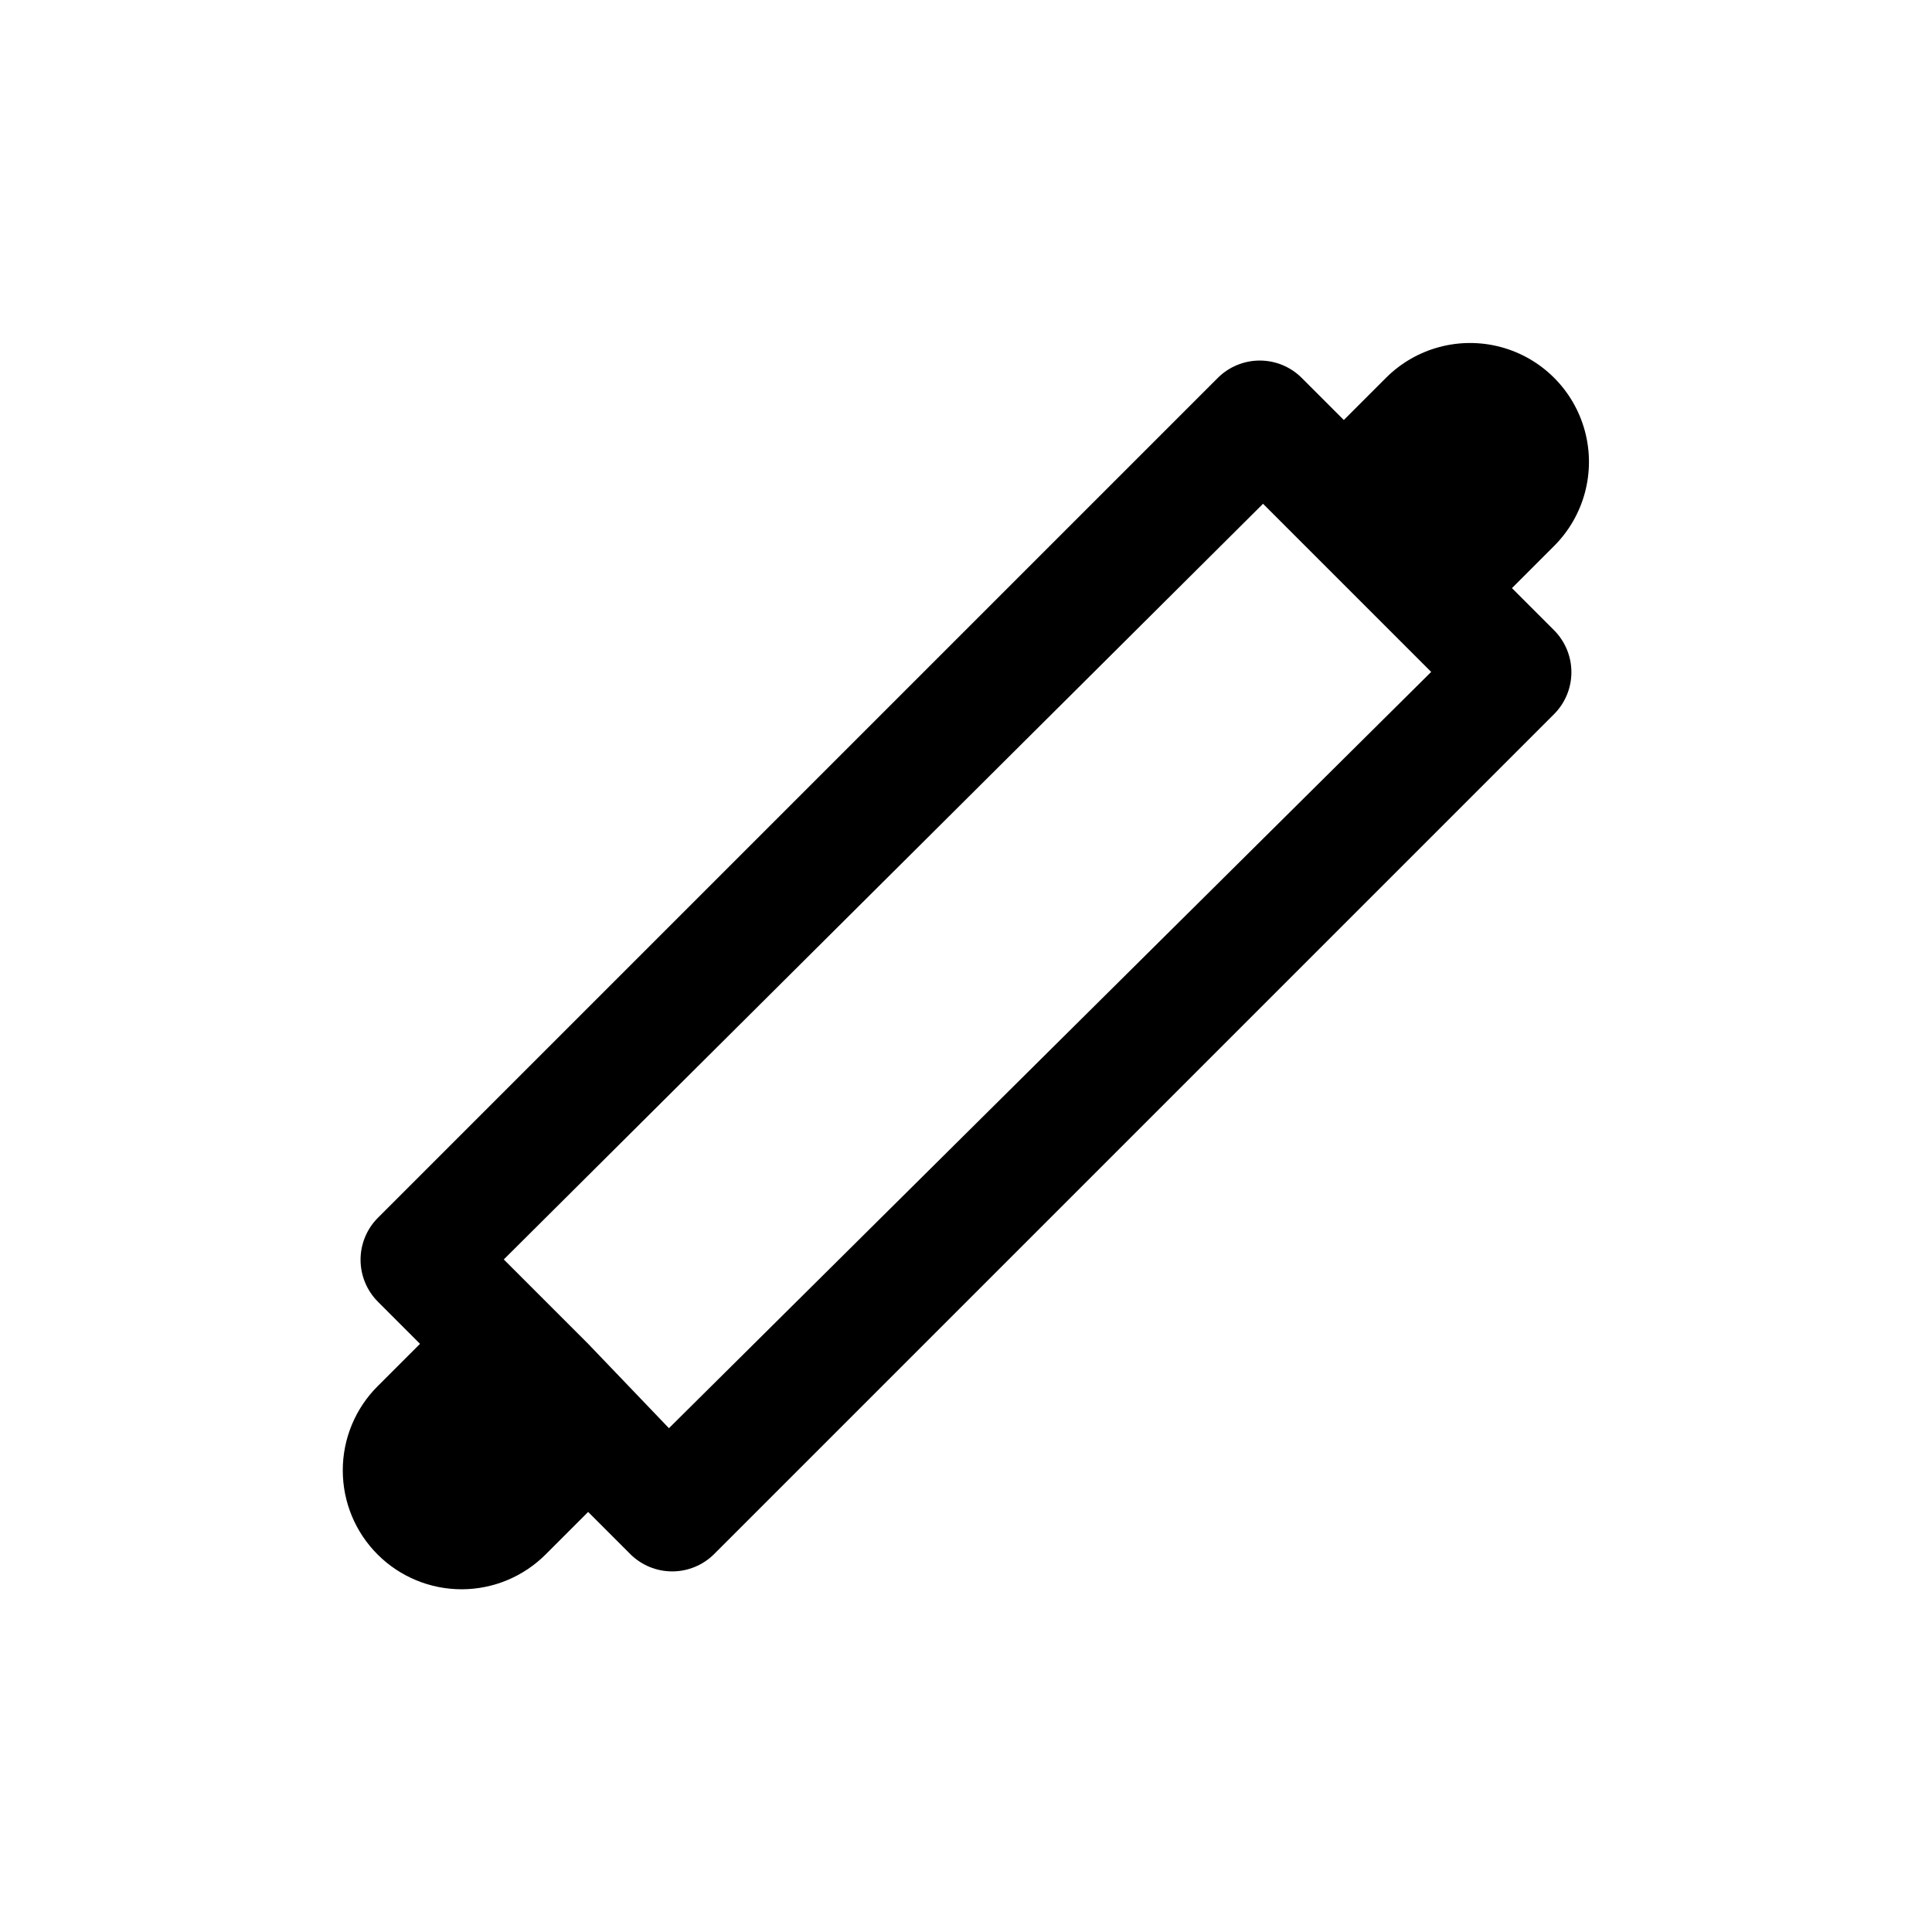
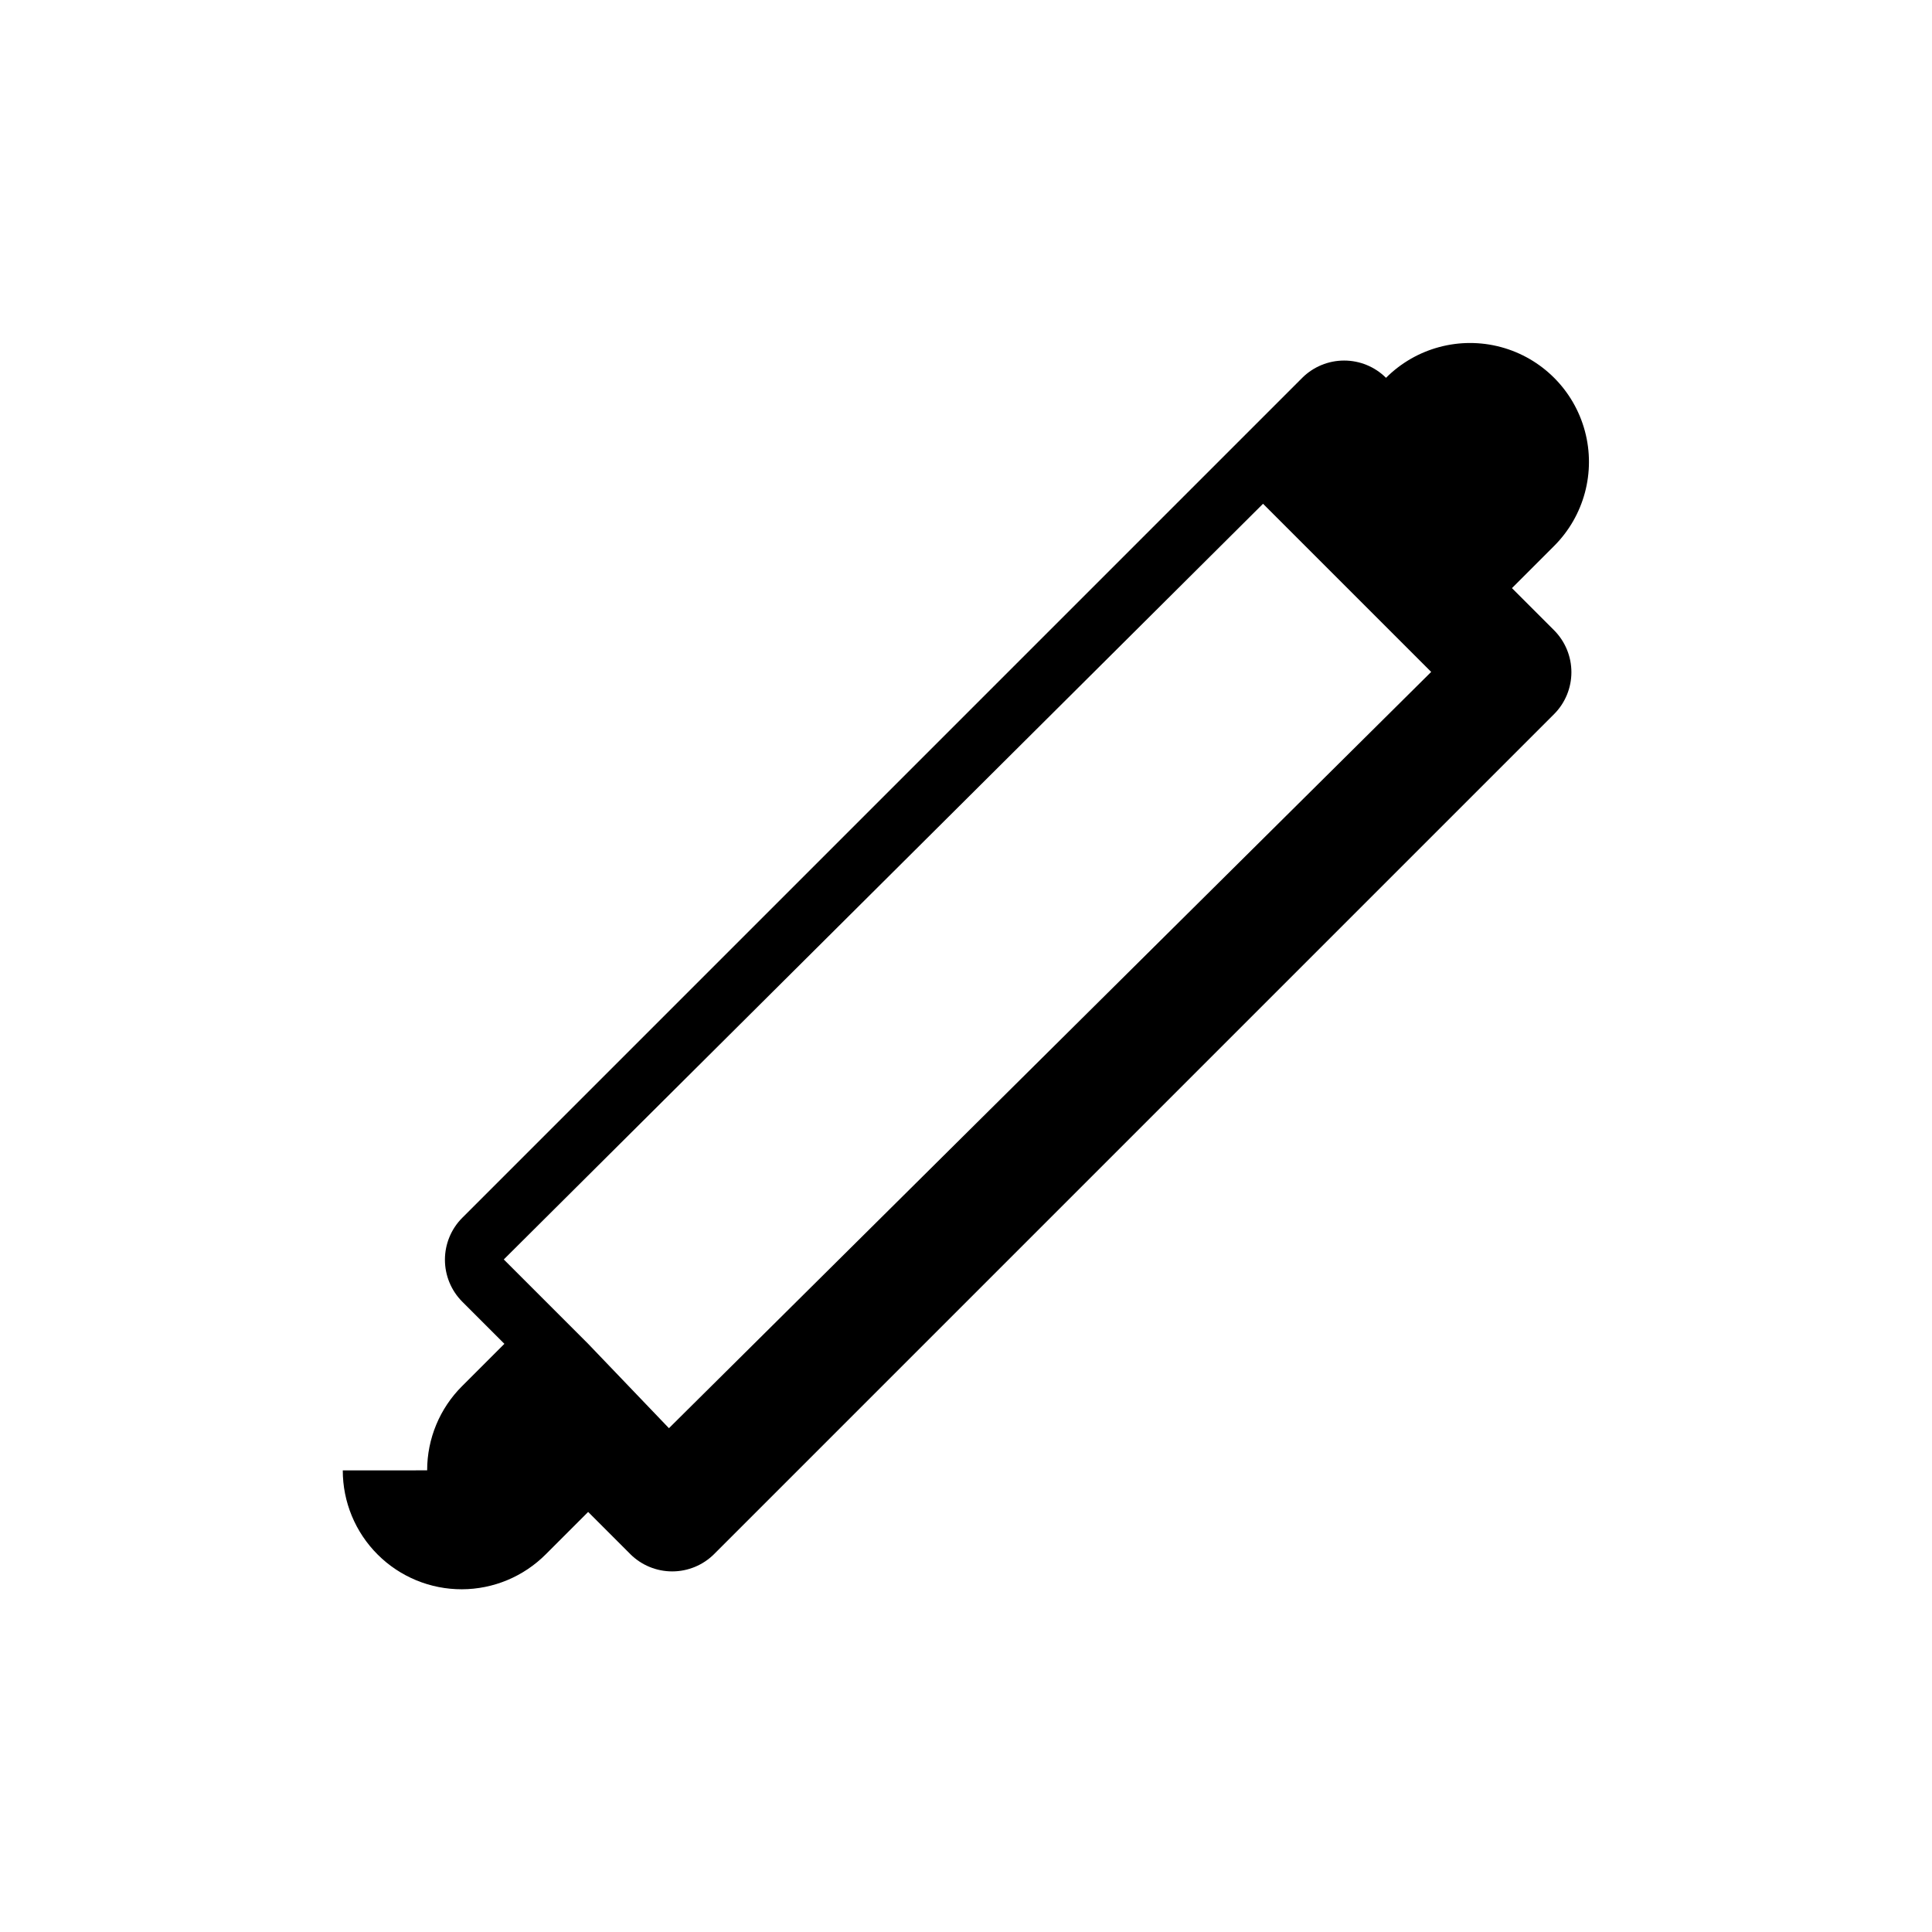
<svg xmlns="http://www.w3.org/2000/svg" fill="#000000" width="800px" height="800px" version="1.1" viewBox="144 144 512 512">
-   <path d="m234.84 533.66c-0.008 8.371 3.316 16.398 9.242 22.312 5.922 5.91 13.953 9.223 22.324 9.203 8.367-0.023 16.383-3.375 22.277-9.316l11.18-11.18 11.18 11.18h-0.004c2.953 2.934 6.941 4.578 11.102 4.578 4.16 0 8.148-1.645 11.098-4.578l222.62-222.62c2.934-2.949 4.578-6.938 4.578-11.098 0-4.16-1.645-8.148-4.578-11.102l-11.18-11.18 11.18-11.18v0.004c7.961-7.957 11.07-19.559 8.156-30.43-2.914-10.875-11.406-19.367-22.277-22.281-10.875-2.91-22.473 0.195-30.434 8.156l-11.18 11.18-11.18-11.18h0.004c-2.949-2.934-6.941-4.578-11.102-4.578-4.156 0-8.148 1.645-11.098 4.578l-222.62 222.62c-2.934 2.949-4.578 6.941-4.578 11.098 0 4.16 1.645 8.152 4.578 11.102l11.18 11.18-11.18 11.18v-0.004c-5.953 5.918-9.297 13.965-9.289 22.355zm299.14-267.65-11.18 11.18zm-55.262 11.496 44.559 44.559-202 200.42-21.41-22.359-22.359-22.359zm-201.21 244.98-11.18 11.18z" />
+   <path d="m234.84 533.66c-0.008 8.371 3.316 16.398 9.242 22.312 5.922 5.91 13.953 9.223 22.324 9.203 8.367-0.023 16.383-3.375 22.277-9.316l11.18-11.18 11.18 11.18h-0.004c2.953 2.934 6.941 4.578 11.102 4.578 4.16 0 8.148-1.645 11.098-4.578l222.62-222.62c2.934-2.949 4.578-6.938 4.578-11.098 0-4.16-1.645-8.148-4.578-11.102l-11.18-11.18 11.18-11.18v0.004c7.961-7.957 11.07-19.559 8.156-30.43-2.914-10.875-11.406-19.367-22.277-22.281-10.875-2.91-22.473 0.195-30.434 8.156h0.004c-2.949-2.934-6.941-4.578-11.102-4.578-4.156 0-8.148 1.645-11.098 4.578l-222.62 222.62c-2.934 2.949-4.578 6.941-4.578 11.098 0 4.16 1.645 8.152 4.578 11.102l11.18 11.18-11.18 11.18v-0.004c-5.953 5.918-9.297 13.965-9.289 22.355zm299.14-267.65-11.18 11.18zm-55.262 11.496 44.559 44.559-202 200.42-21.41-22.359-22.359-22.359zm-201.21 244.98-11.18 11.18z" />
</svg>